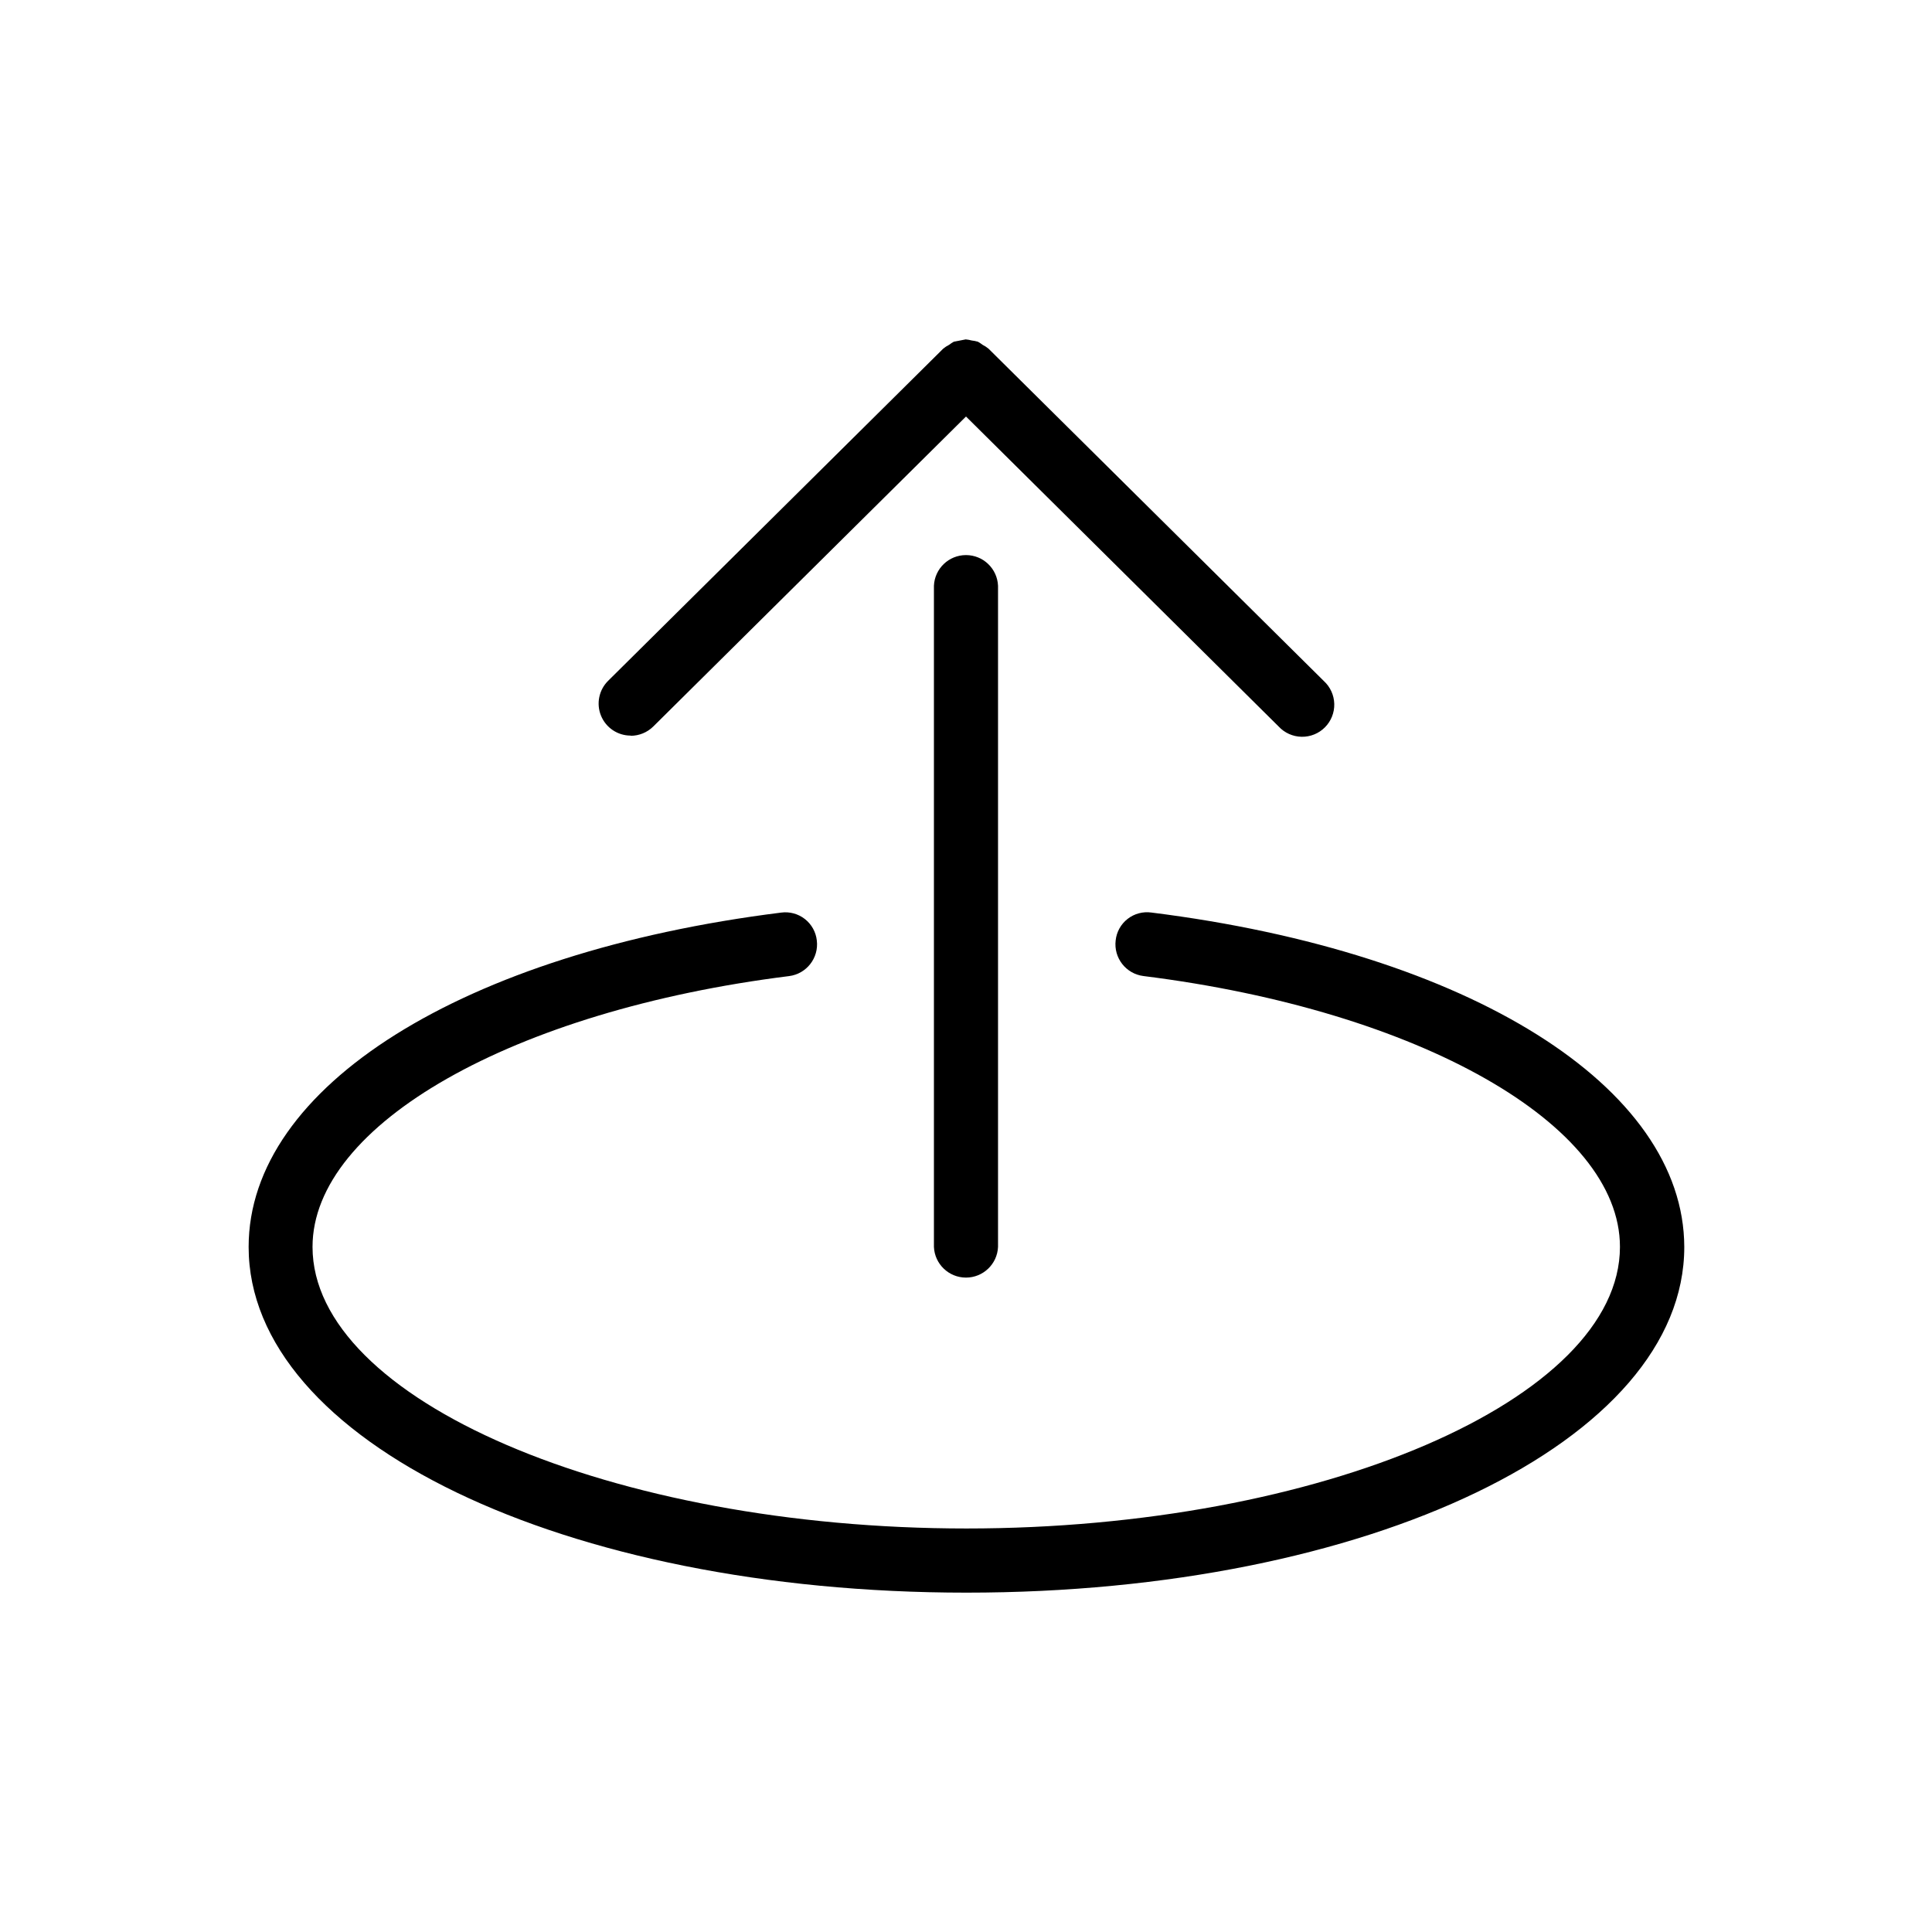
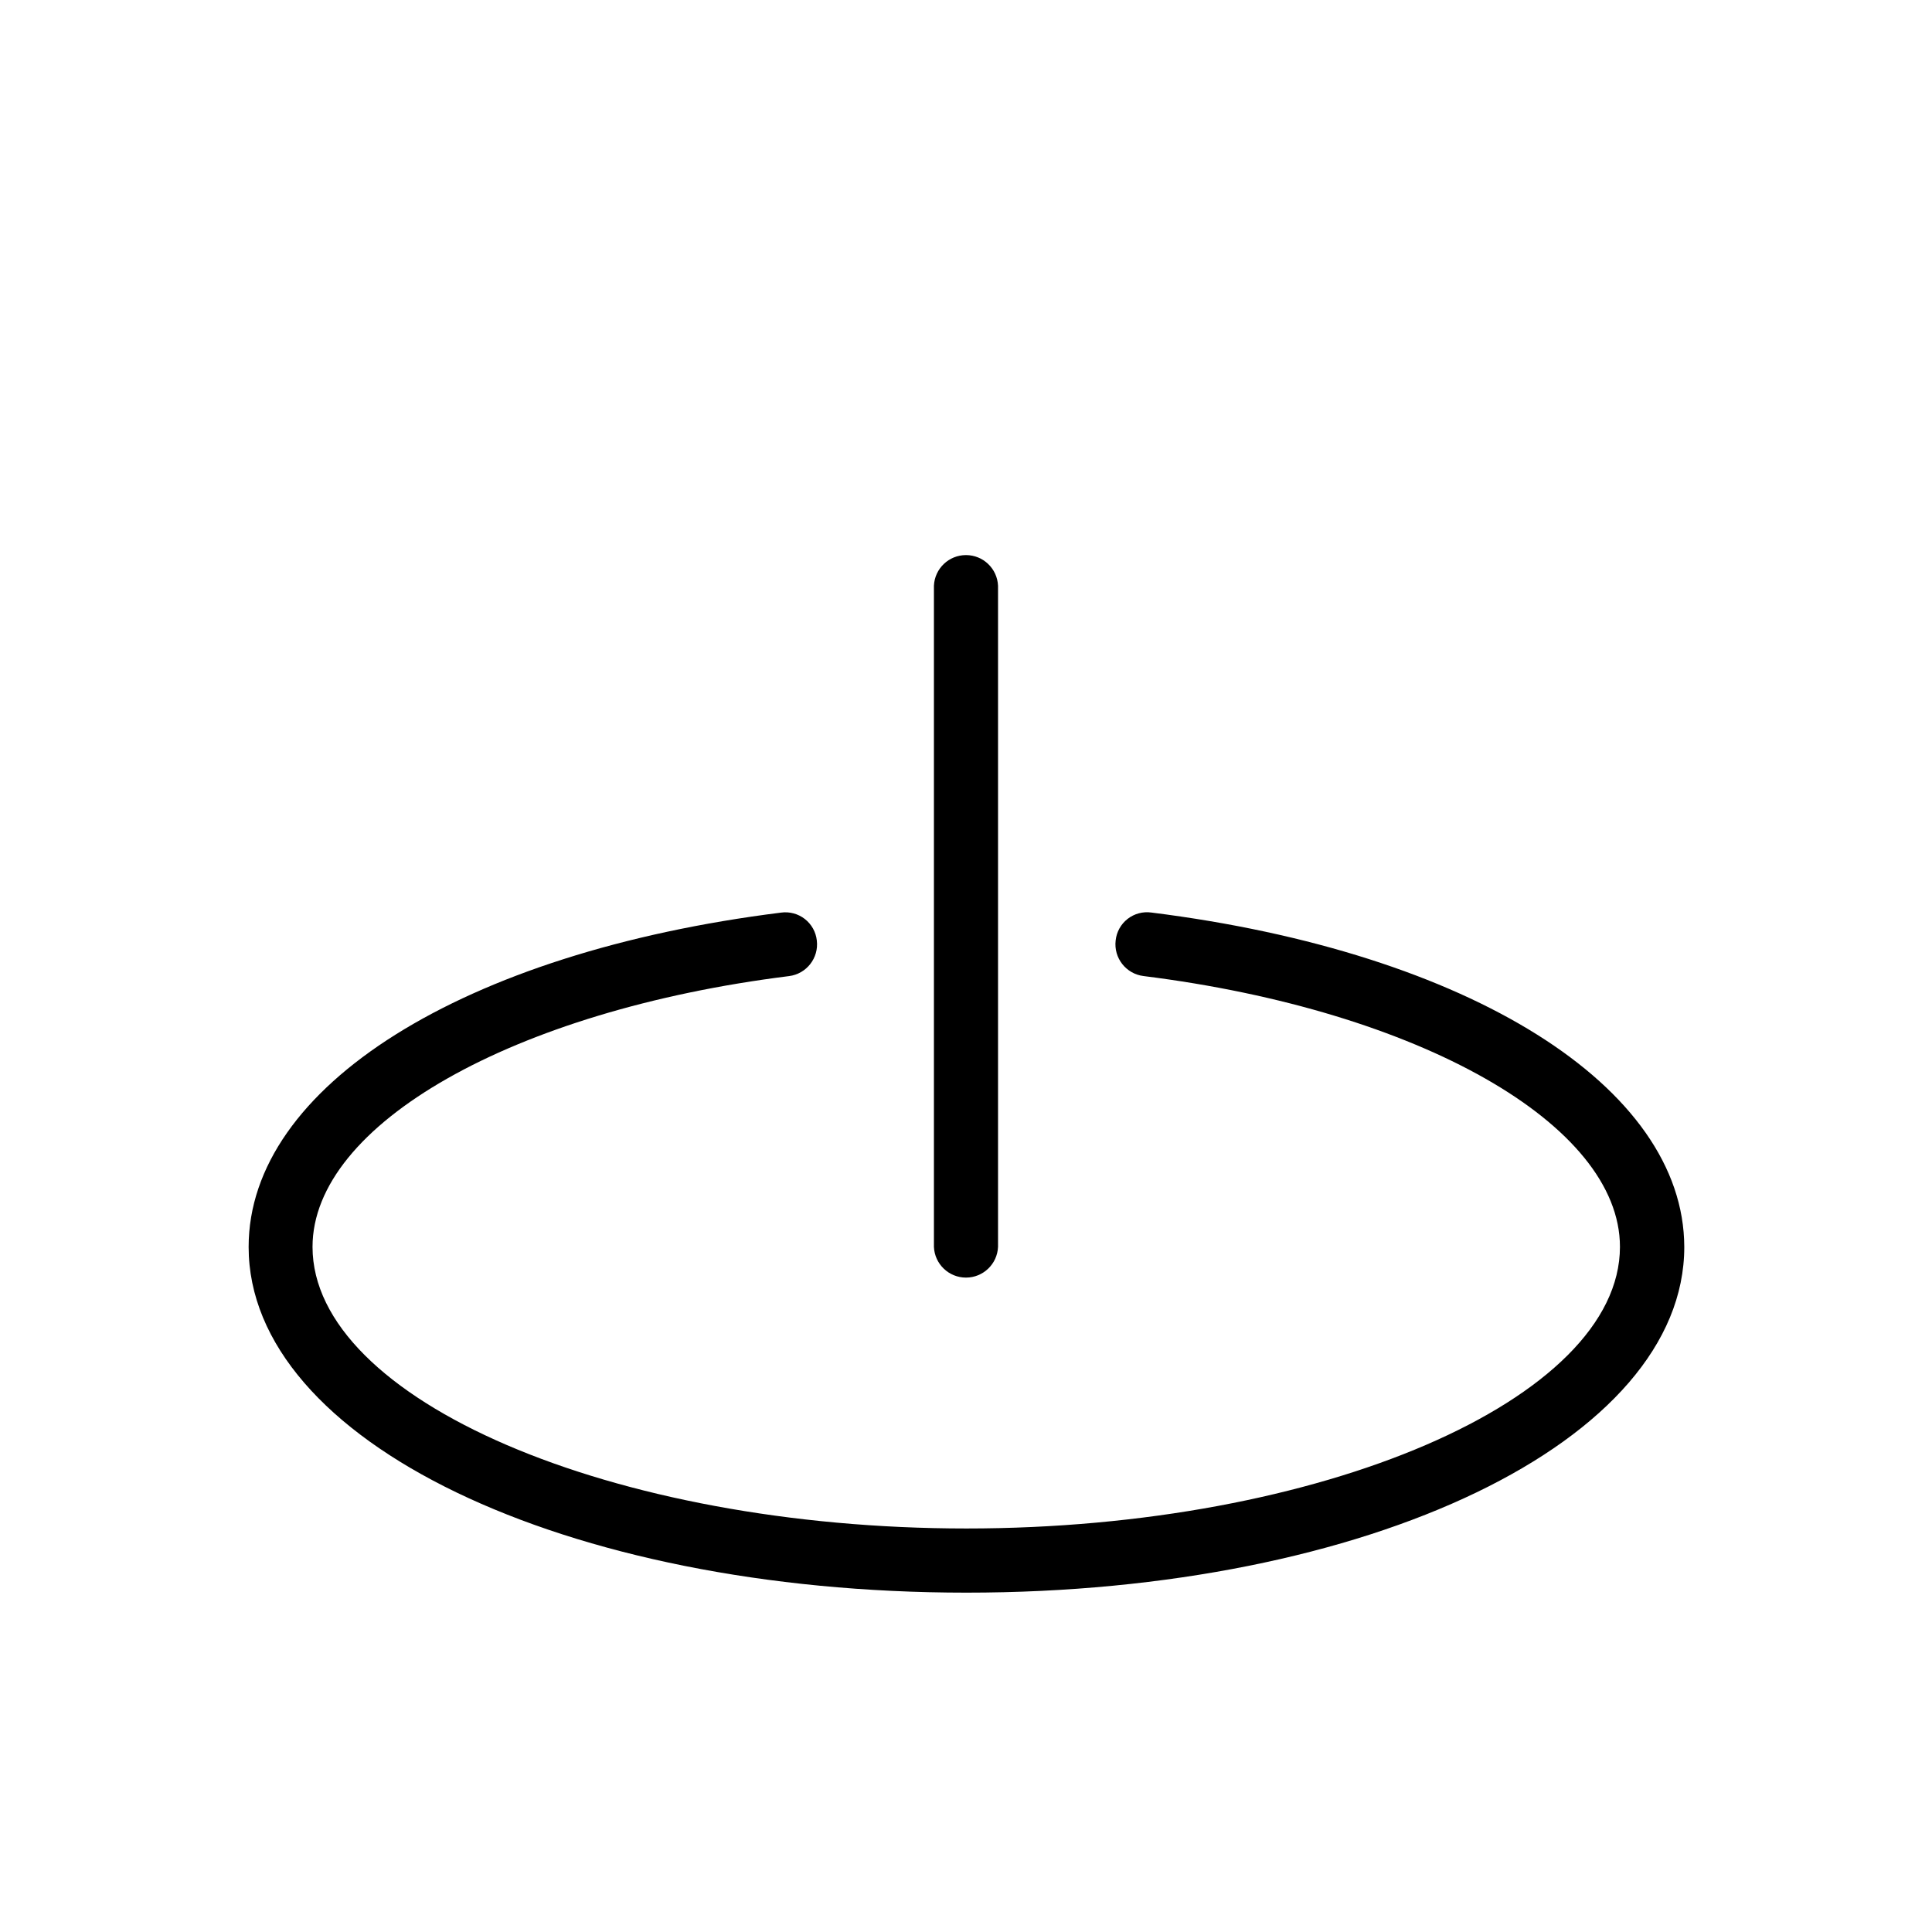
<svg xmlns="http://www.w3.org/2000/svg" fill="#000000" width="800px" height="800px" version="1.1" viewBox="144 144 512 512">
  <g>
    <path d="m449.11 385.83c-2.238-0.309-4.508 0.301-6.289 1.691s-2.922 3.445-3.16 5.691c-0.562 4.644 2.731 8.867 7.371 9.449 73.164 9.148 126.27 39.359 126.27 71.762 0 40.461-79.352 74.641-173.18 74.641-93.836 0-173.3-34.133-173.3-74.625 0-32.434 53.105-62.613 126.27-71.762h0.004c4.637-0.582 7.934-4.805 7.367-9.445-0.246-2.246-1.391-4.293-3.168-5.684s-4.043-2.004-6.277-1.703c-84.402 10.562-141.13 46.16-141.13 88.609 0 51.371 83.555 91.613 190.23 91.613 106.68 0 190.23-40.242 190.23-91.613-0.109-42.461-56.836-78.059-141.24-88.625z" />
-     <path d="m311.14 338.99c2.238-0.004 4.387-0.883 5.981-2.457l82.879-82.152 82.859 82.152c1.574 1.699 3.773 2.68 6.09 2.719 2.316 0.039 4.551-0.867 6.18-2.512 1.633-1.645 2.523-3.883 2.465-6.199-0.059-2.316-1.059-4.508-2.769-6.07l-88.859-88.07c-0.484-0.402-1.012-0.742-1.574-1.023-0.391-0.309-0.805-0.582-1.242-0.82-0.543-0.156-1.094-0.266-1.652-0.328-0.516-0.145-1.043-0.238-1.578-0.285-1.051 0.188-2.102 0.395-3.148 0.613-0.434 0.238-0.852 0.512-1.242 0.82-0.562 0.281-1.09 0.621-1.574 1.023l-88.797 88.023c-2.445 2.422-3.188 6.082-1.875 9.266 1.312 3.18 4.414 5.258 7.859 5.25z" />
    <path d="m391.5 299.24v175.2c0.195 4.547 3.941 8.137 8.496 8.137 4.551 0 8.297-3.59 8.492-8.137v-175.2c-0.195-4.551-3.941-8.137-8.492-8.137-4.555 0-8.301 3.586-8.496 8.137z" />
  </g>
</svg>